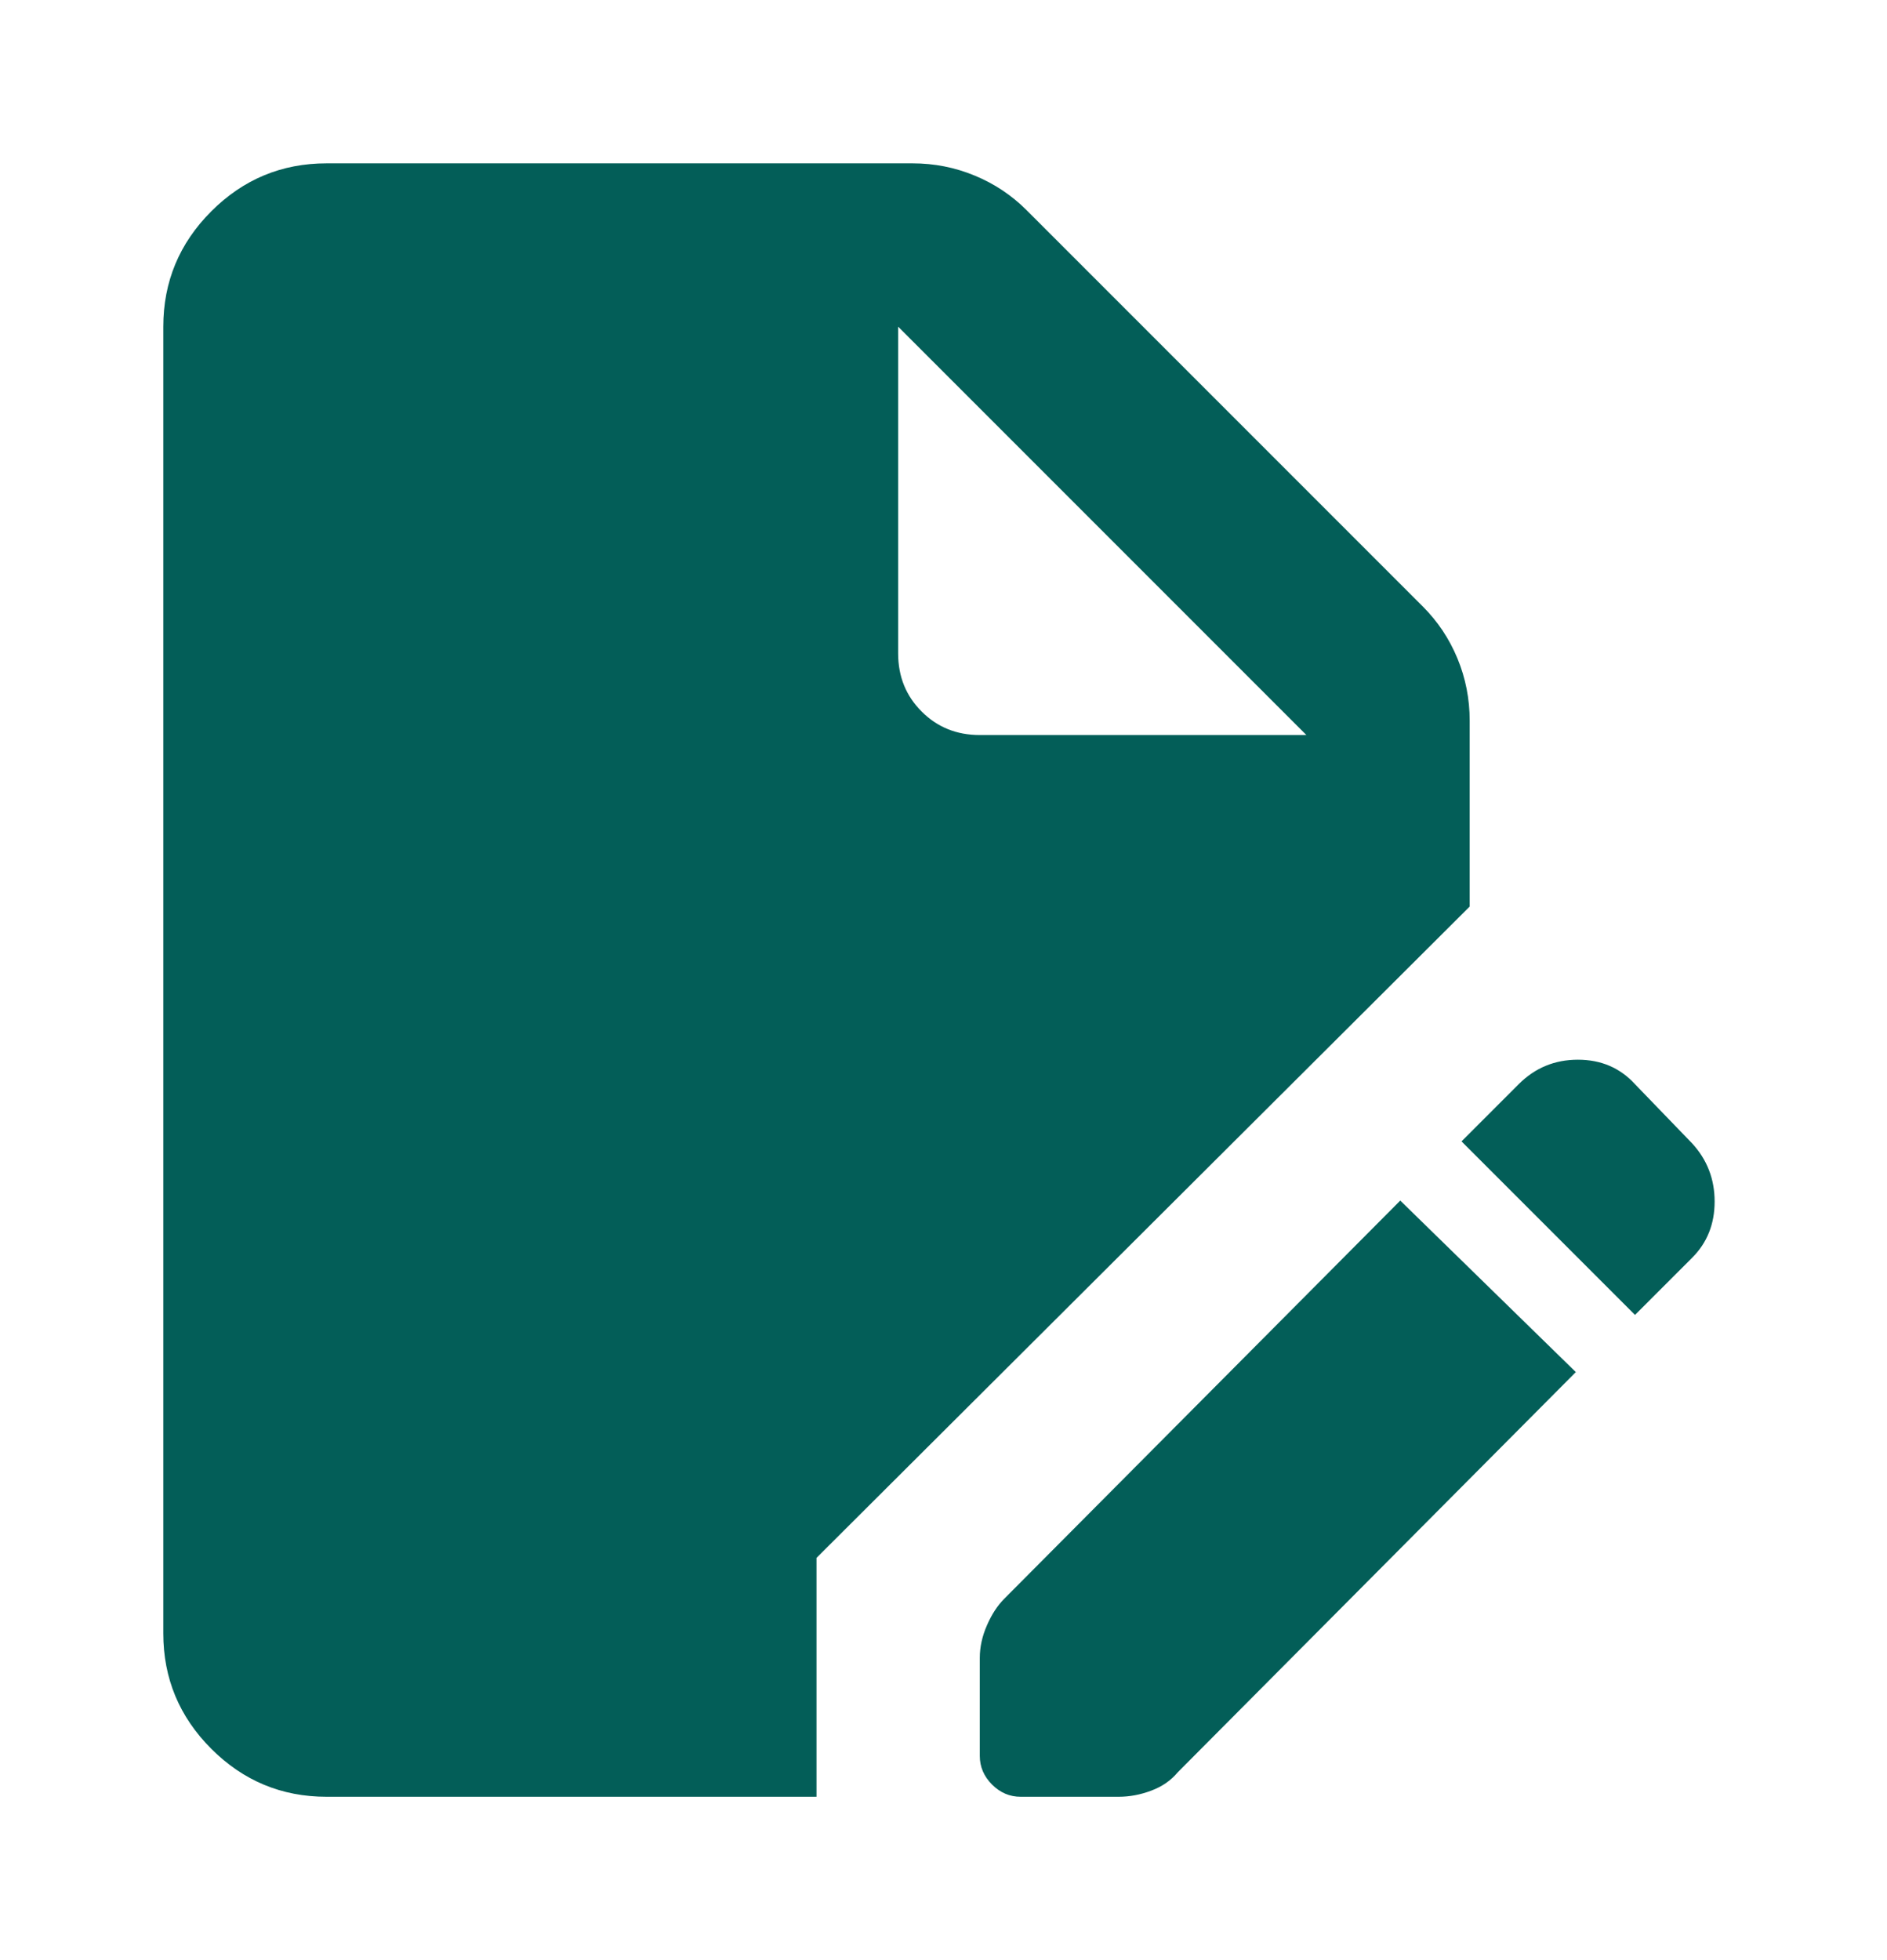
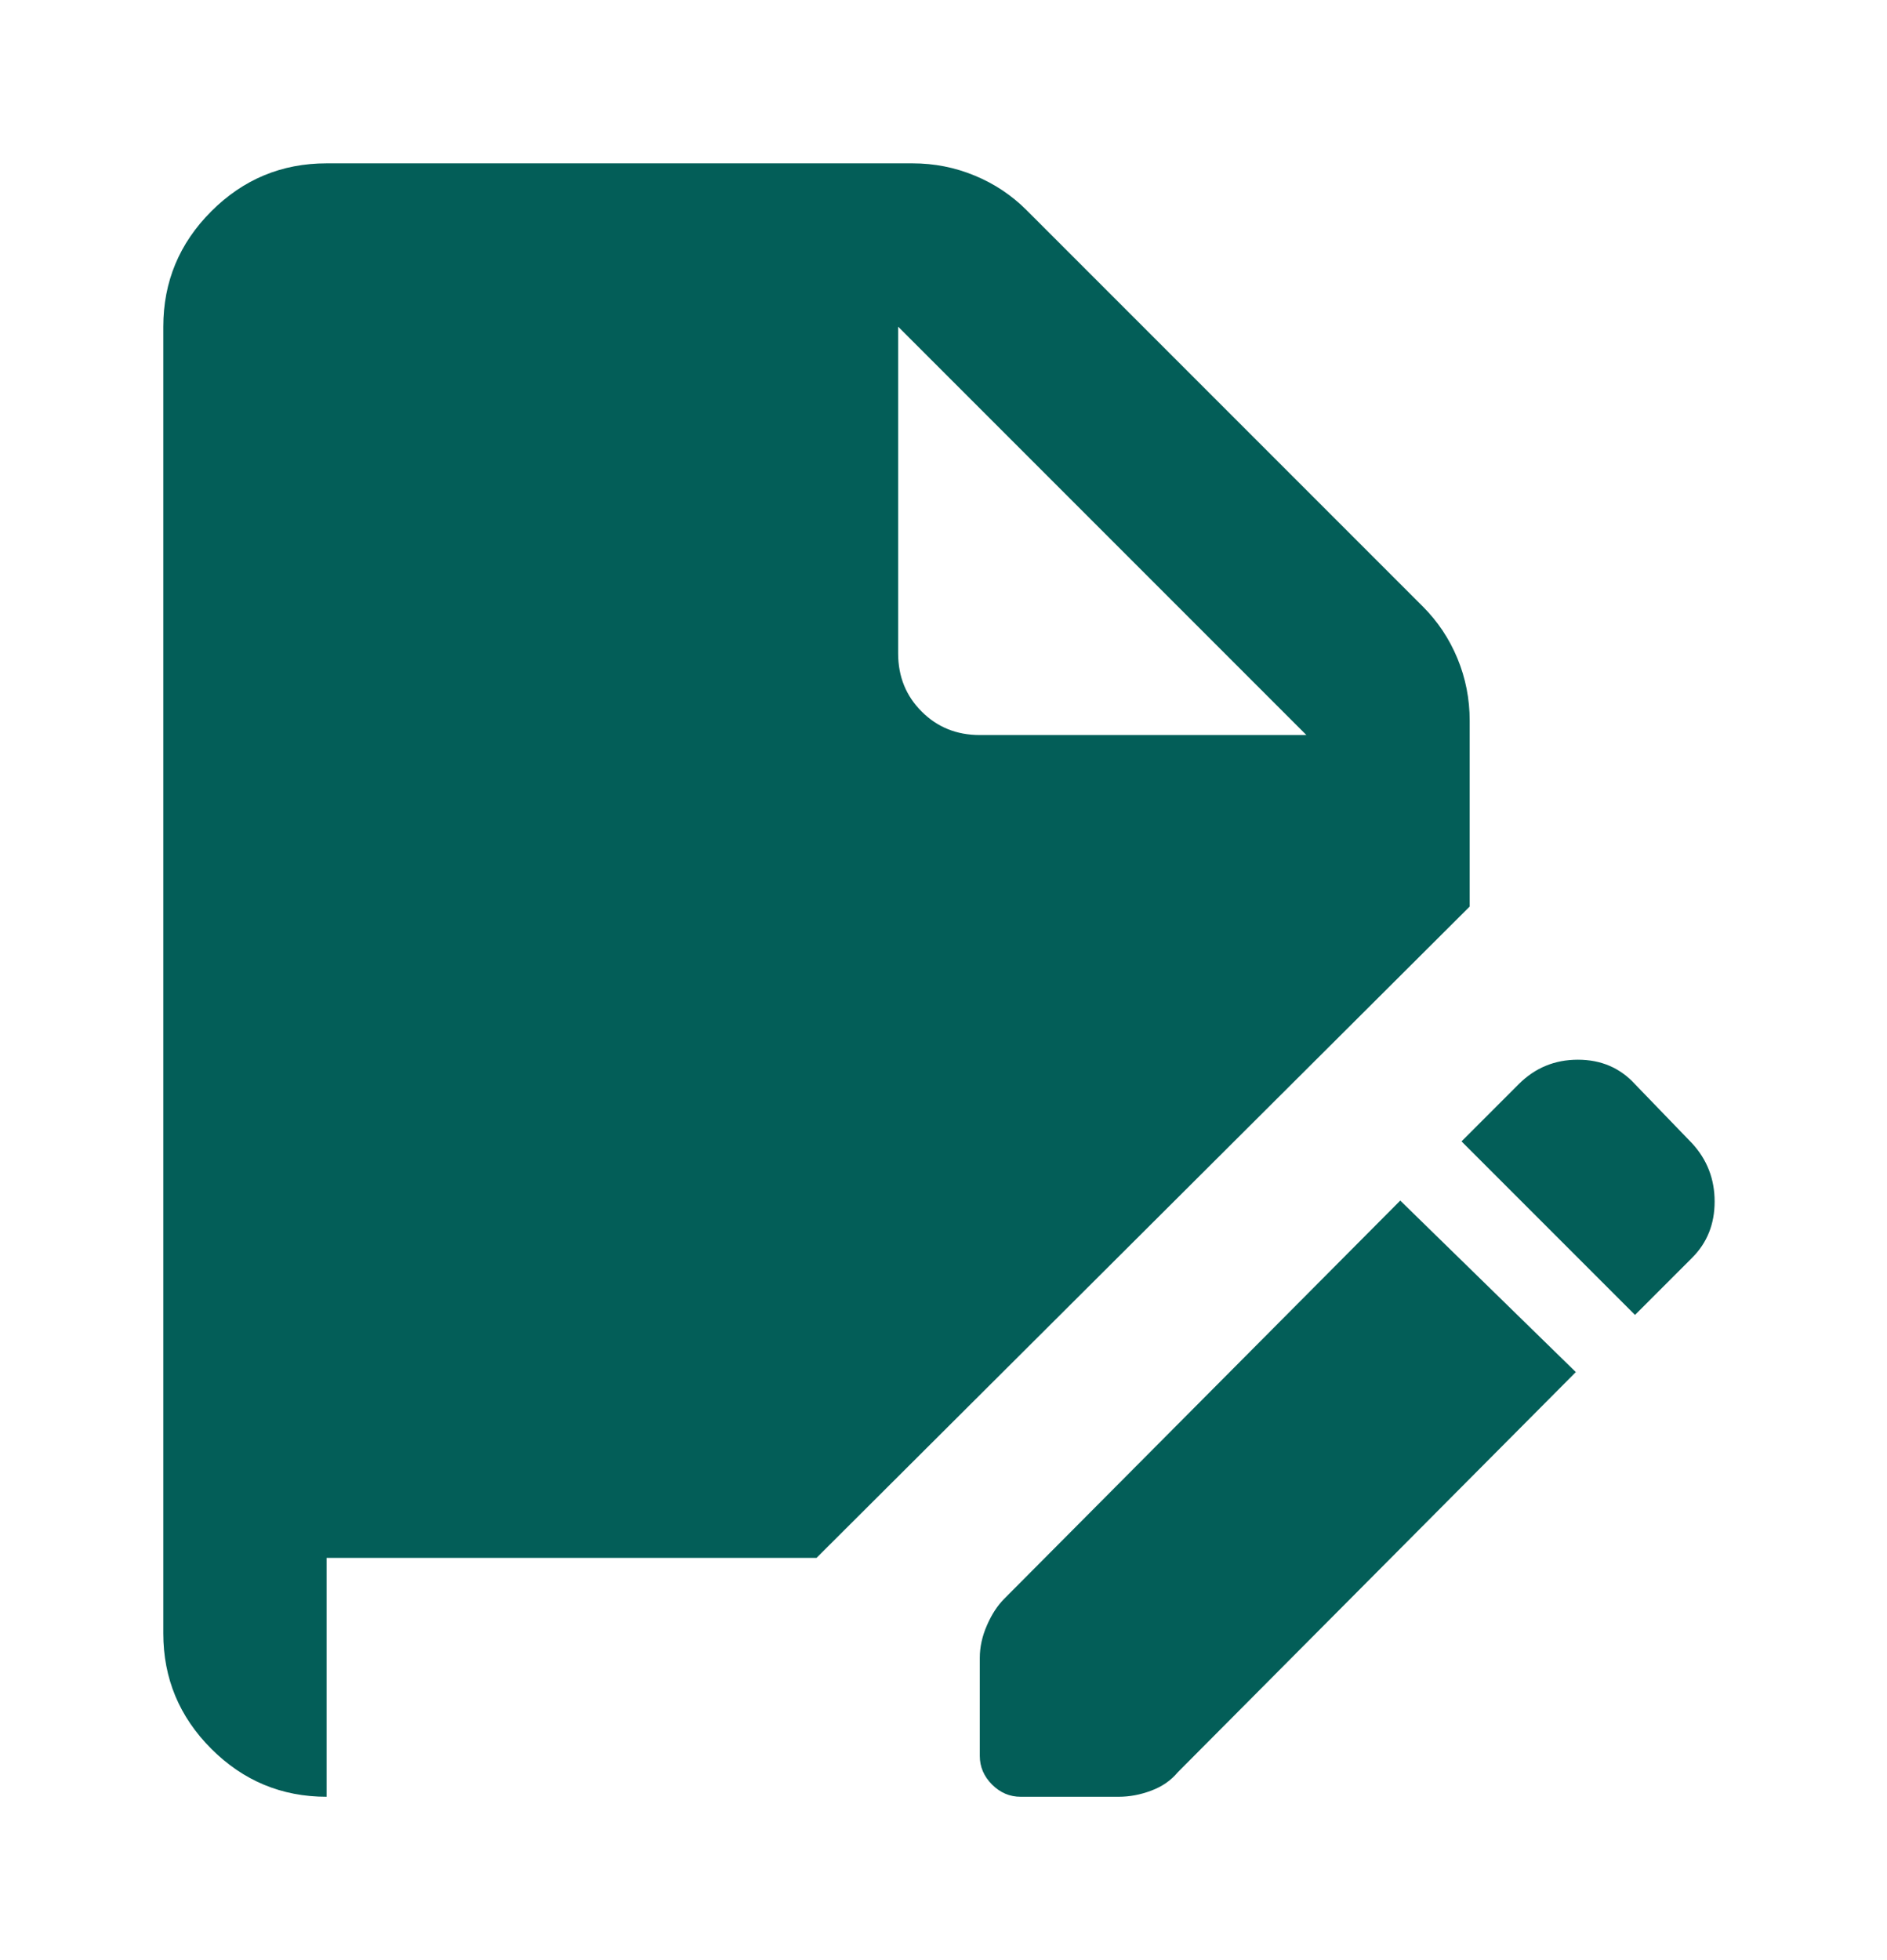
<svg xmlns="http://www.w3.org/2000/svg" width="52" height="54" viewBox="0 0 52 54" fill="none">
-   <path d="M9 49.5C7.763 49.5 6.704 49.06 5.823 48.179C4.941 47.297 4.5 46.237 4.5 45V9C4.5 7.763 4.941 6.703 5.823 5.821C6.704 4.94 7.763 4.5 9 4.5H25.144C25.744 4.5 26.316 4.612 26.86 4.838C27.404 5.062 27.881 5.381 28.294 5.794L39.206 16.706C39.619 17.119 39.938 17.596 40.163 18.14C40.388 18.684 40.5 19.256 40.5 19.856V24.975L22.5 42.919V49.5H9ZM28.125 49.5C27.825 49.5 27.562 49.388 27.337 49.163C27.113 48.938 27 48.675 27 48.375V45.675C27 45.375 27.066 45.075 27.198 44.775C27.328 44.475 27.488 44.231 27.675 44.044L38.587 33.075L43.425 37.8L32.456 48.825C32.269 49.05 32.025 49.219 31.725 49.331C31.425 49.444 31.125 49.5 30.825 49.5H28.125ZM45.056 36.225L40.275 31.444L41.85 29.869C42.3 29.419 42.844 29.194 43.481 29.194C44.119 29.194 44.644 29.419 45.056 29.869L46.631 31.5C47.044 31.95 47.25 32.484 47.25 33.102C47.25 33.721 47.044 34.237 46.631 34.65L45.056 36.225ZM27 20.25H36L24.75 9V18C24.75 18.637 24.966 19.172 25.398 19.602C25.828 20.034 26.363 20.25 27 20.25Z" fill="#035E58" />
+   <path d="M9 49.5C7.763 49.5 6.704 49.06 5.823 48.179C4.941 47.297 4.5 46.237 4.5 45V9C4.5 7.763 4.941 6.703 5.823 5.821C6.704 4.94 7.763 4.5 9 4.5H25.144C25.744 4.5 26.316 4.612 26.86 4.838C27.404 5.062 27.881 5.381 28.294 5.794L39.206 16.706C39.619 17.119 39.938 17.596 40.163 18.14C40.388 18.684 40.5 19.256 40.5 19.856V24.975L22.5 42.919H9ZM28.125 49.5C27.825 49.5 27.562 49.388 27.337 49.163C27.113 48.938 27 48.675 27 48.375V45.675C27 45.375 27.066 45.075 27.198 44.775C27.328 44.475 27.488 44.231 27.675 44.044L38.587 33.075L43.425 37.8L32.456 48.825C32.269 49.05 32.025 49.219 31.725 49.331C31.425 49.444 31.125 49.5 30.825 49.5H28.125ZM45.056 36.225L40.275 31.444L41.85 29.869C42.3 29.419 42.844 29.194 43.481 29.194C44.119 29.194 44.644 29.419 45.056 29.869L46.631 31.5C47.044 31.95 47.25 32.484 47.25 33.102C47.25 33.721 47.044 34.237 46.631 34.65L45.056 36.225ZM27 20.25H36L24.75 9V18C24.75 18.637 24.966 19.172 25.398 19.602C25.828 20.034 26.363 20.25 27 20.25Z" fill="#035E58" />
</svg>